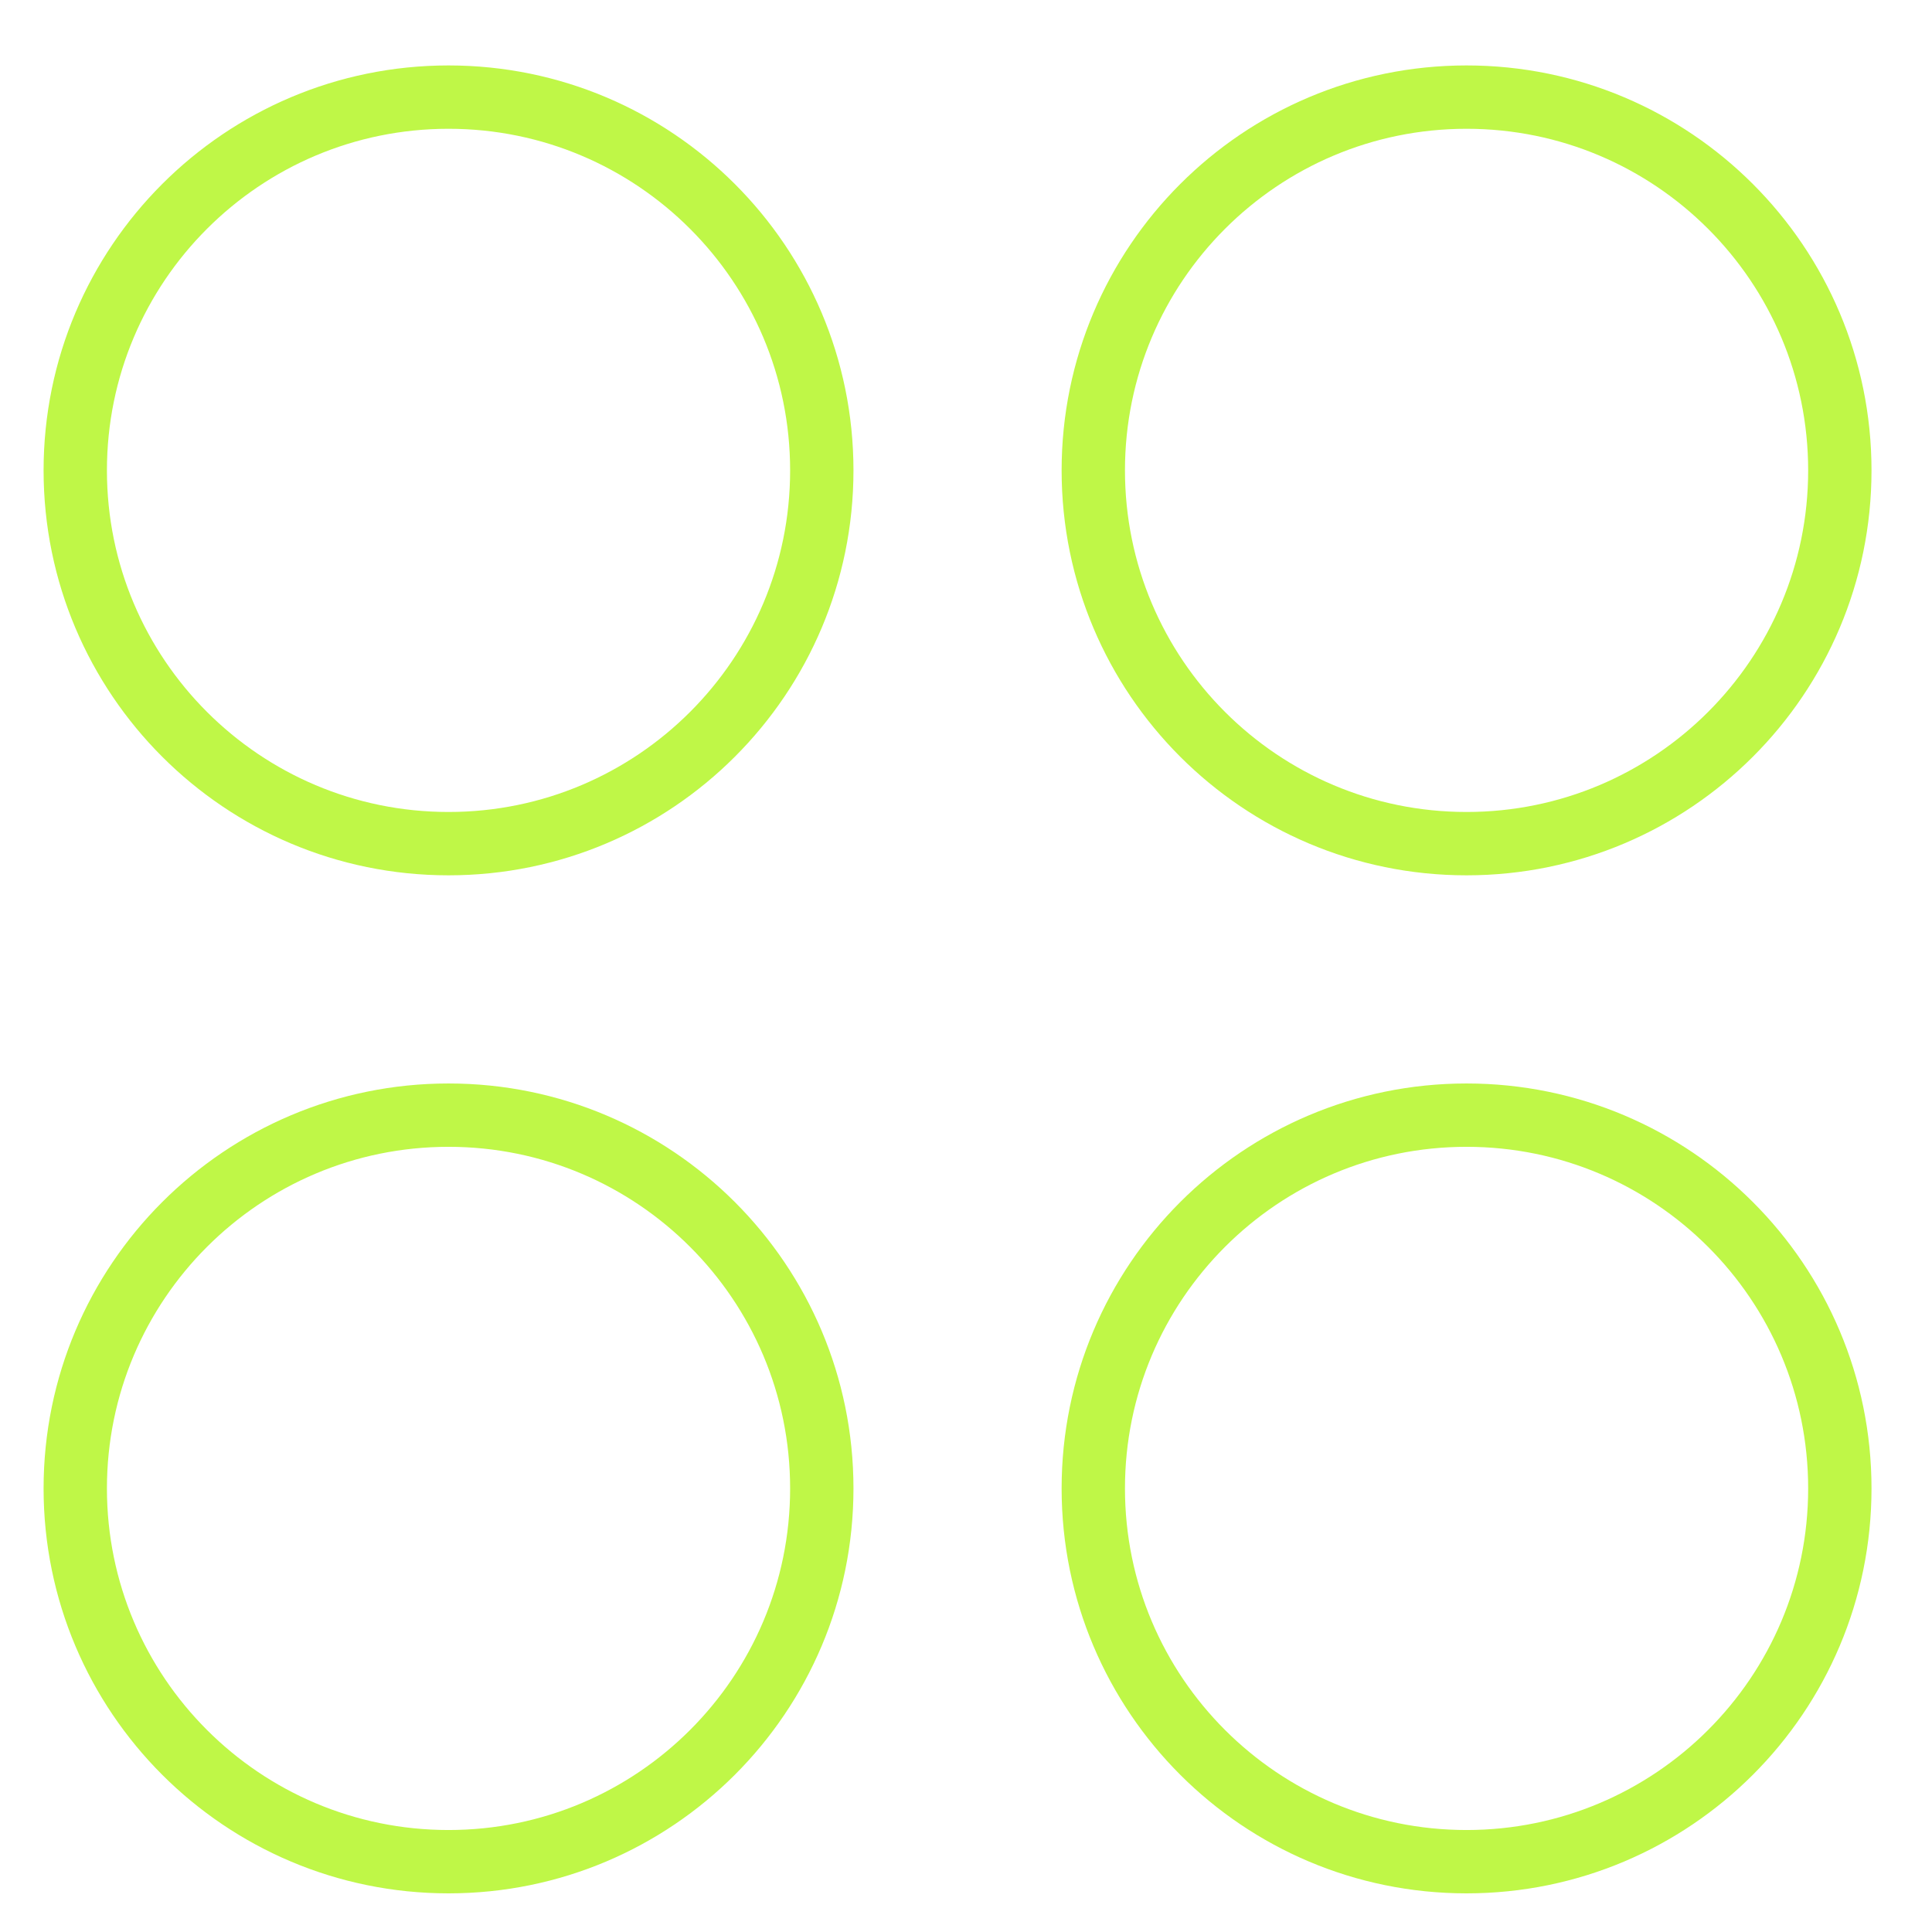
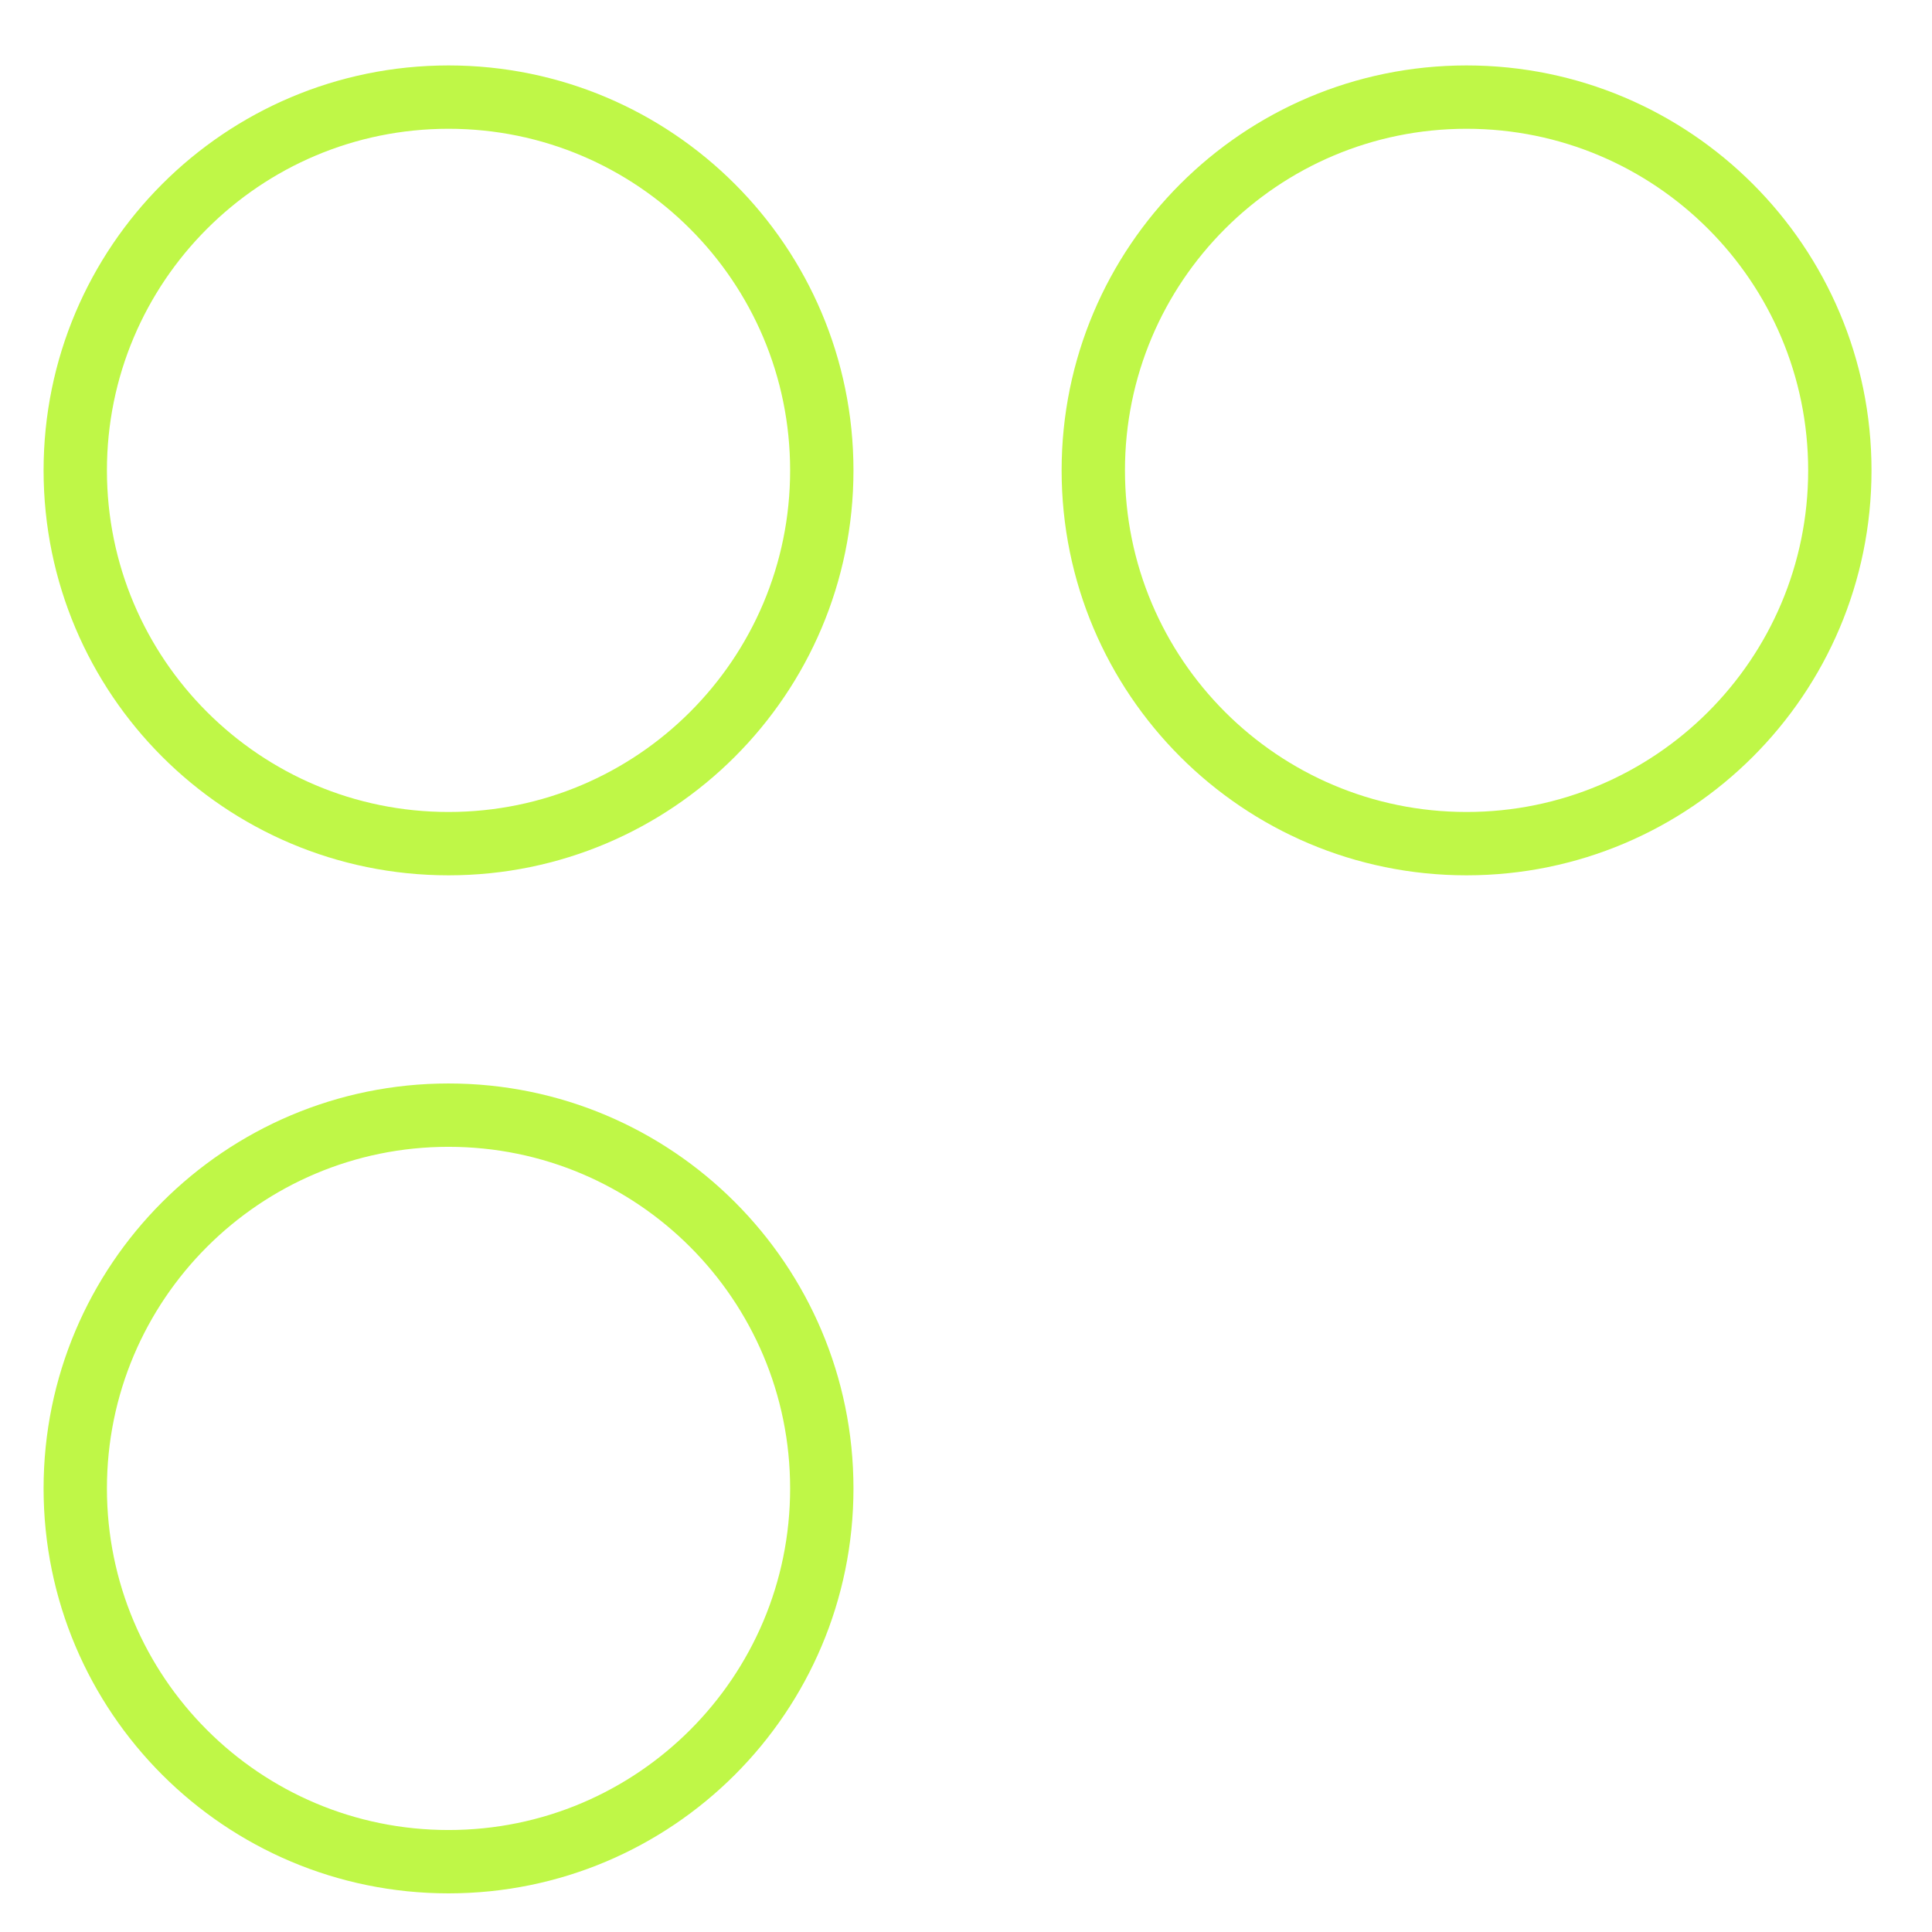
<svg xmlns="http://www.w3.org/2000/svg" width="61" height="61" viewBox="0 0 61 61" fill="none">
  <path d="M14.162 26.637C20.671 26.637 25.947 21.361 25.947 14.852C25.947 8.343 20.671 3.066 14.162 3.066C7.653 3.066 2.376 8.343 2.376 14.852C2.376 21.361 7.653 26.637 14.162 26.637Z" stroke="#BFF747" stroke-width="2" stroke-linecap="round" stroke-linejoin="round" />
  <path d="M46.304 26.637C52.813 26.637 58.09 21.361 58.09 14.852C58.09 8.343 52.813 3.066 46.304 3.066C39.795 3.066 34.519 8.343 34.519 14.852C34.519 21.361 39.795 26.637 46.304 26.637Z" stroke="#BFF747" stroke-width="2" stroke-linecap="round" stroke-linejoin="round" />
  <path d="M14.162 58.78C20.671 58.78 25.947 53.504 25.947 46.995C25.947 40.486 20.671 35.209 14.162 35.209C7.653 35.209 2.376 40.486 2.376 46.995C2.376 53.504 7.653 58.78 14.162 58.78Z" stroke="#BFF747" stroke-width="2" stroke-linecap="round" stroke-linejoin="round" />
-   <path d="M46.304 58.78C52.813 58.78 58.09 53.504 58.09 46.995C58.09 40.486 52.813 35.209 46.304 35.209C39.795 35.209 34.519 40.486 34.519 46.995C34.519 53.504 39.795 58.78 46.304 58.78Z" stroke="#BFF747" stroke-width="2" stroke-linecap="round" stroke-linejoin="round" />
</svg>